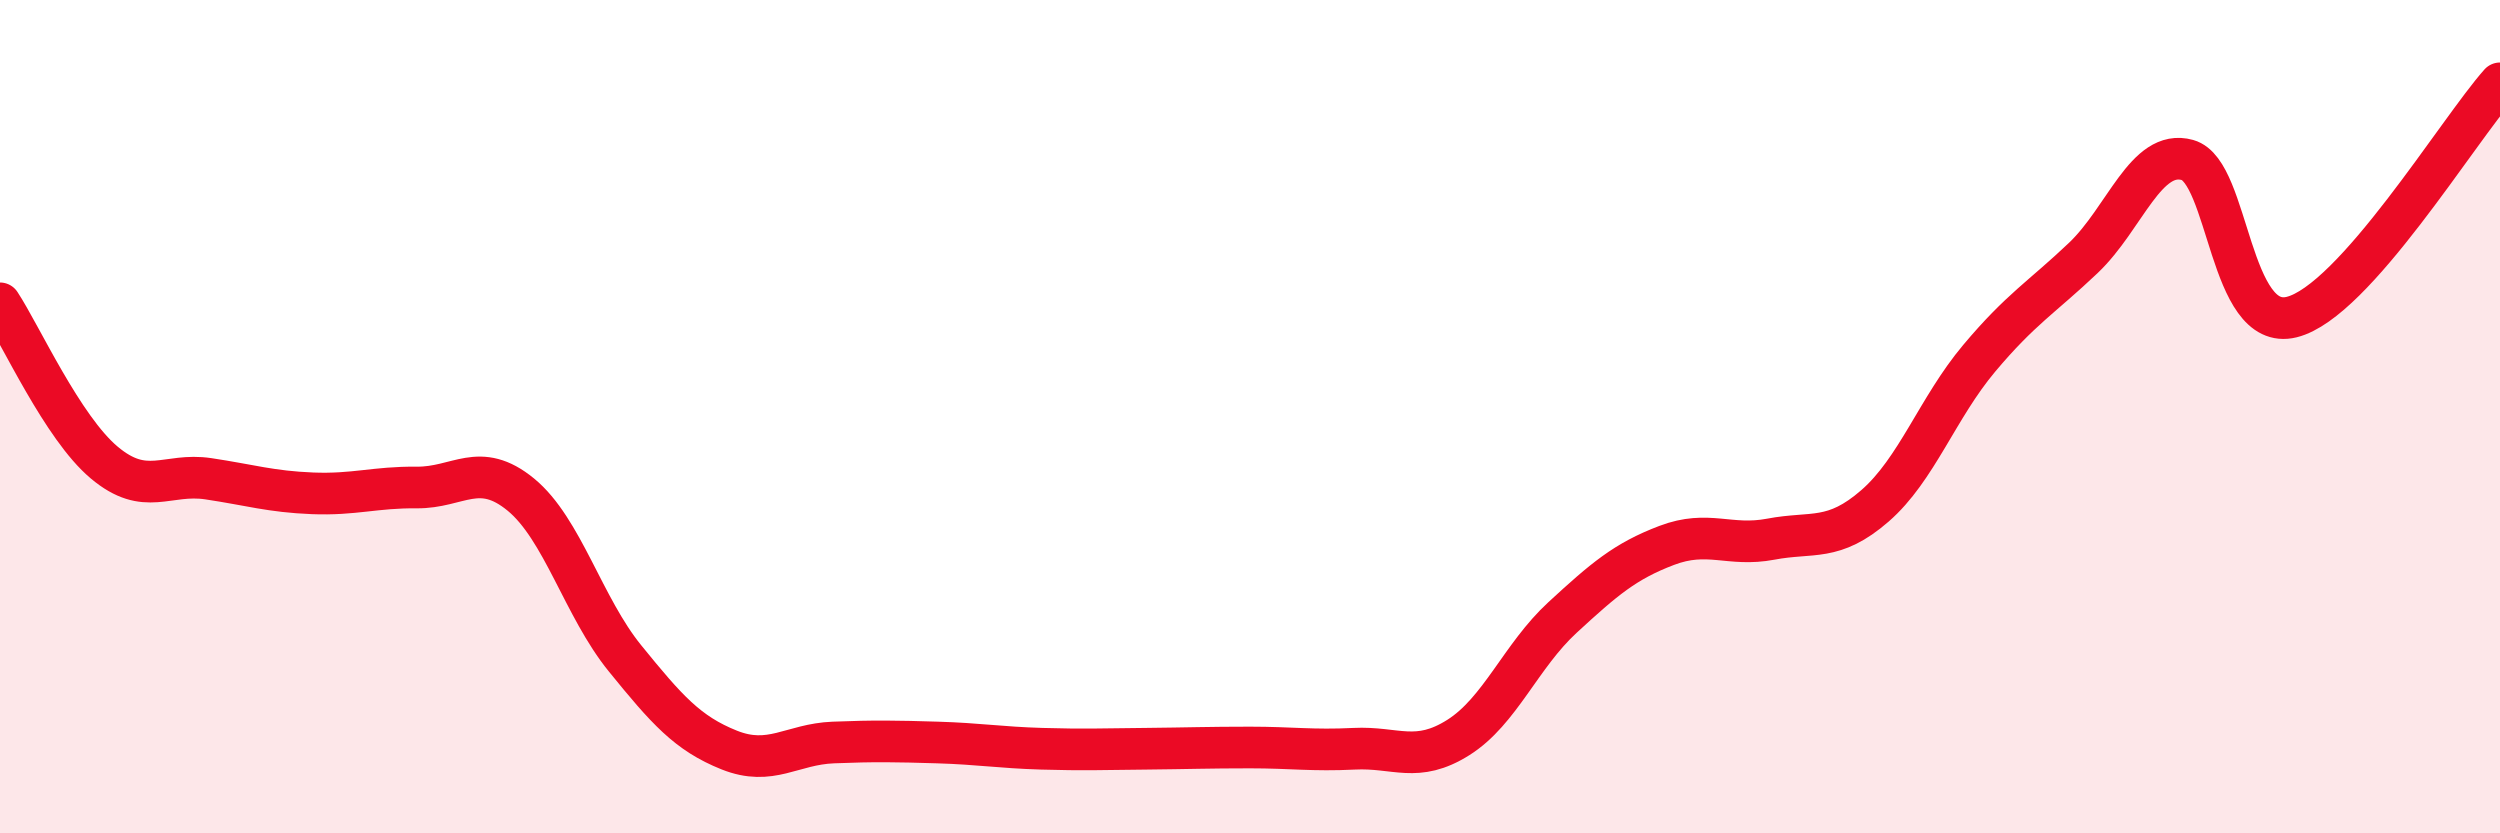
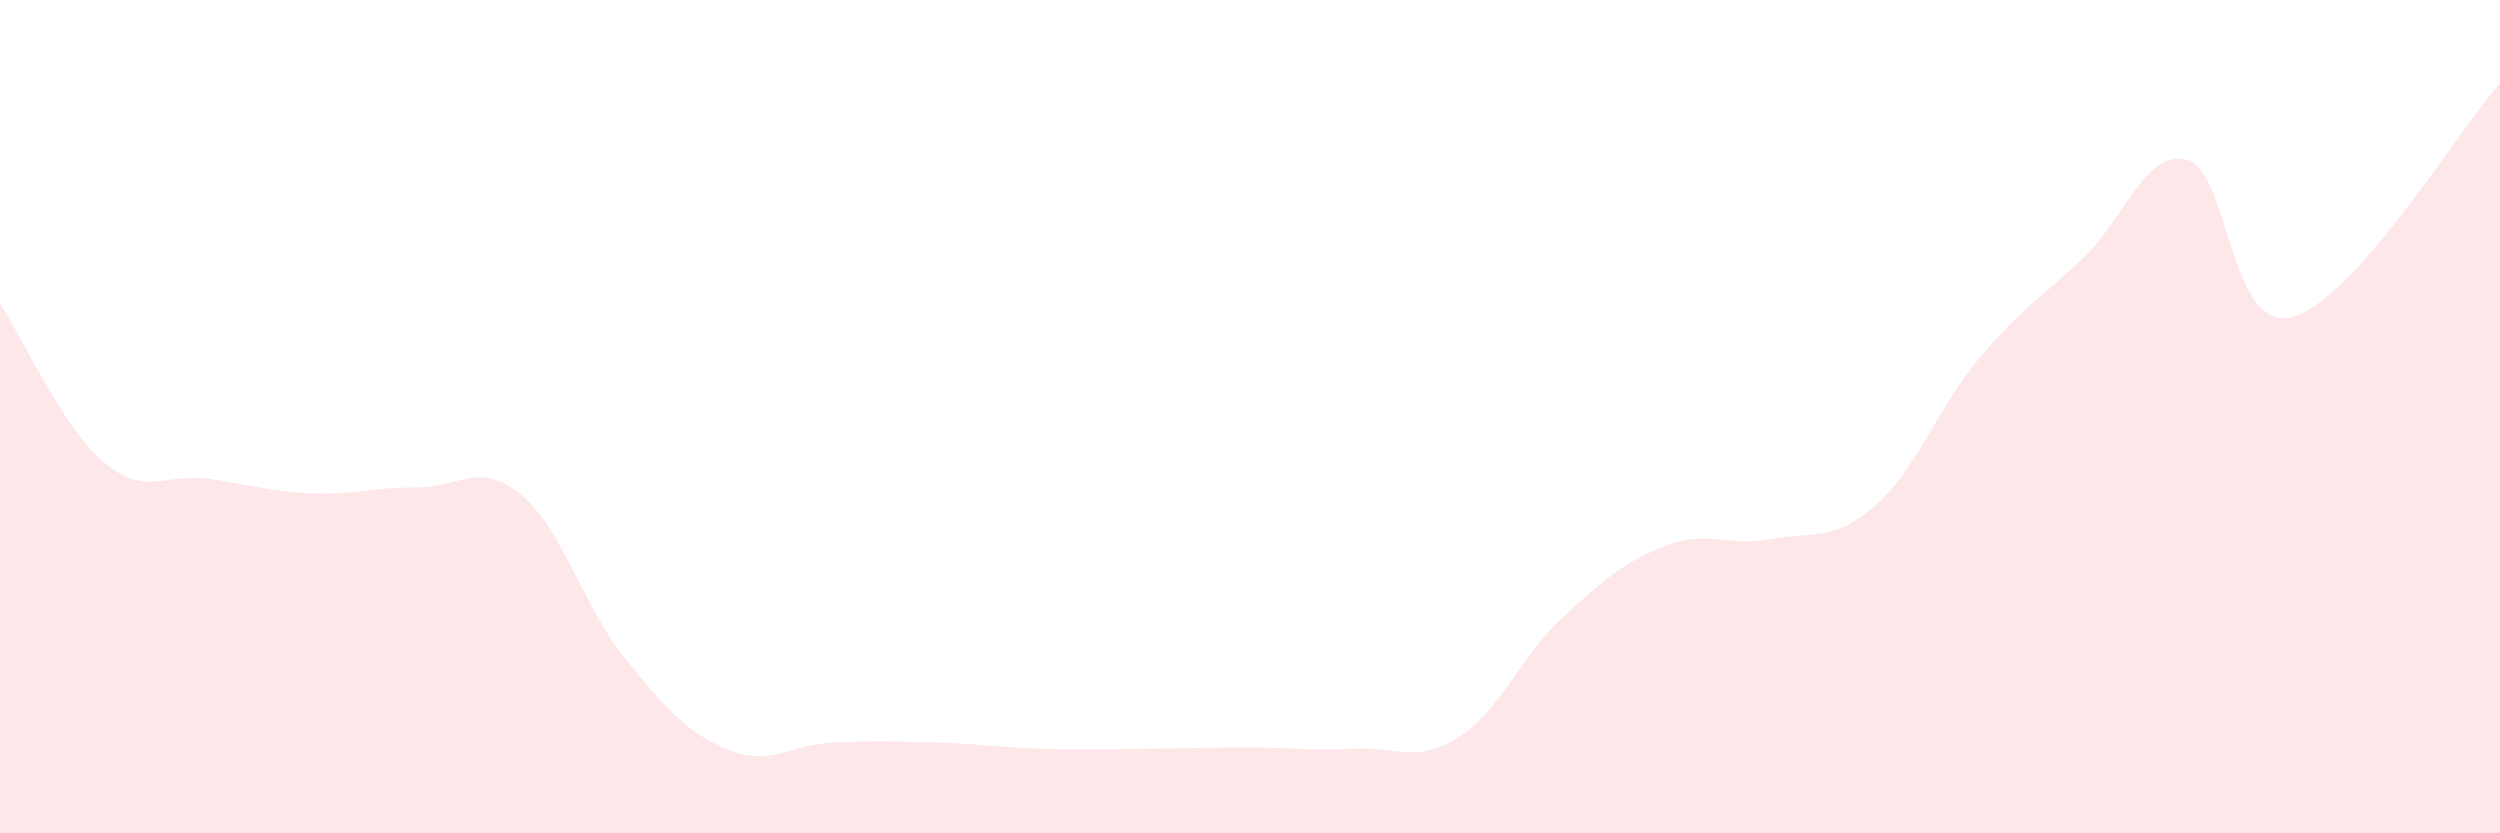
<svg xmlns="http://www.w3.org/2000/svg" width="60" height="20" viewBox="0 0 60 20">
  <path d="M 0,7.28 C 0.5,8.04 1.5,10.26 2.5,11.1 C 3.5,11.94 4,11.34 5,11.49 C 6,11.64 6.5,11.8 7.5,11.84 C 8.5,11.88 9,11.69 10,11.7 C 11,11.71 11.5,11.05 12.5,11.87 C 13.5,12.69 14,14.57 15,15.8 C 16,17.03 16.5,17.6 17.5,18 C 18.5,18.4 19,17.86 20,17.82 C 21,17.78 21.5,17.79 22.5,17.82 C 23.5,17.85 24,17.94 25,17.97 C 26,18 26.5,17.98 27.5,17.97 C 28.5,17.96 29,17.94 30,17.94 C 31,17.94 31.5,18.02 32.5,17.97 C 33.5,17.92 34,18.33 35,17.7 C 36,17.07 36.5,15.74 37.5,14.82 C 38.5,13.9 39,13.47 40,13.09 C 41,12.71 41.5,13.13 42.5,12.94 C 43.5,12.75 44,13.01 45,12.14 C 46,11.27 46.5,9.79 47.5,8.6 C 48.5,7.41 49,7.14 50,6.19 C 51,5.24 51.5,3.56 52.5,3.84 C 53.5,4.12 53.5,7.98 55,7.61 C 56.5,7.24 59,3.12 60,2L60 20L0 20Z" fill="#EB0A25" opacity="0.1" stroke-linecap="round" stroke-linejoin="round" />
-   <path d="M 0,7.28 C 0.5,8.04 1.5,10.26 2.5,11.1 C 3.5,11.94 4,11.34 5,11.49 C 6,11.64 6.5,11.8 7.5,11.84 C 8.5,11.88 9,11.69 10,11.7 C 11,11.71 11.5,11.05 12.5,11.87 C 13.5,12.69 14,14.57 15,15.8 C 16,17.03 16.5,17.6 17.5,18 C 18.5,18.4 19,17.86 20,17.82 C 21,17.78 21.5,17.79 22.5,17.82 C 23.5,17.85 24,17.94 25,17.97 C 26,18 26.5,17.98 27.5,17.97 C 28.5,17.96 29,17.94 30,17.94 C 31,17.94 31.5,18.02 32.5,17.97 C 33.5,17.92 34,18.33 35,17.7 C 36,17.07 36.5,15.74 37.5,14.82 C 38.5,13.9 39,13.47 40,13.09 C 41,12.71 41.5,13.13 42.5,12.94 C 43.5,12.75 44,13.01 45,12.14 C 46,11.27 46.5,9.79 47.5,8.6 C 48.5,7.41 49,7.14 50,6.19 C 51,5.24 51.5,3.56 52.5,3.84 C 53.5,4.12 53.5,7.98 55,7.61 C 56.5,7.24 59,3.12 60,2" stroke="#EB0A25" stroke-width="1" fill="none" stroke-linecap="round" stroke-linejoin="round" />
</svg>